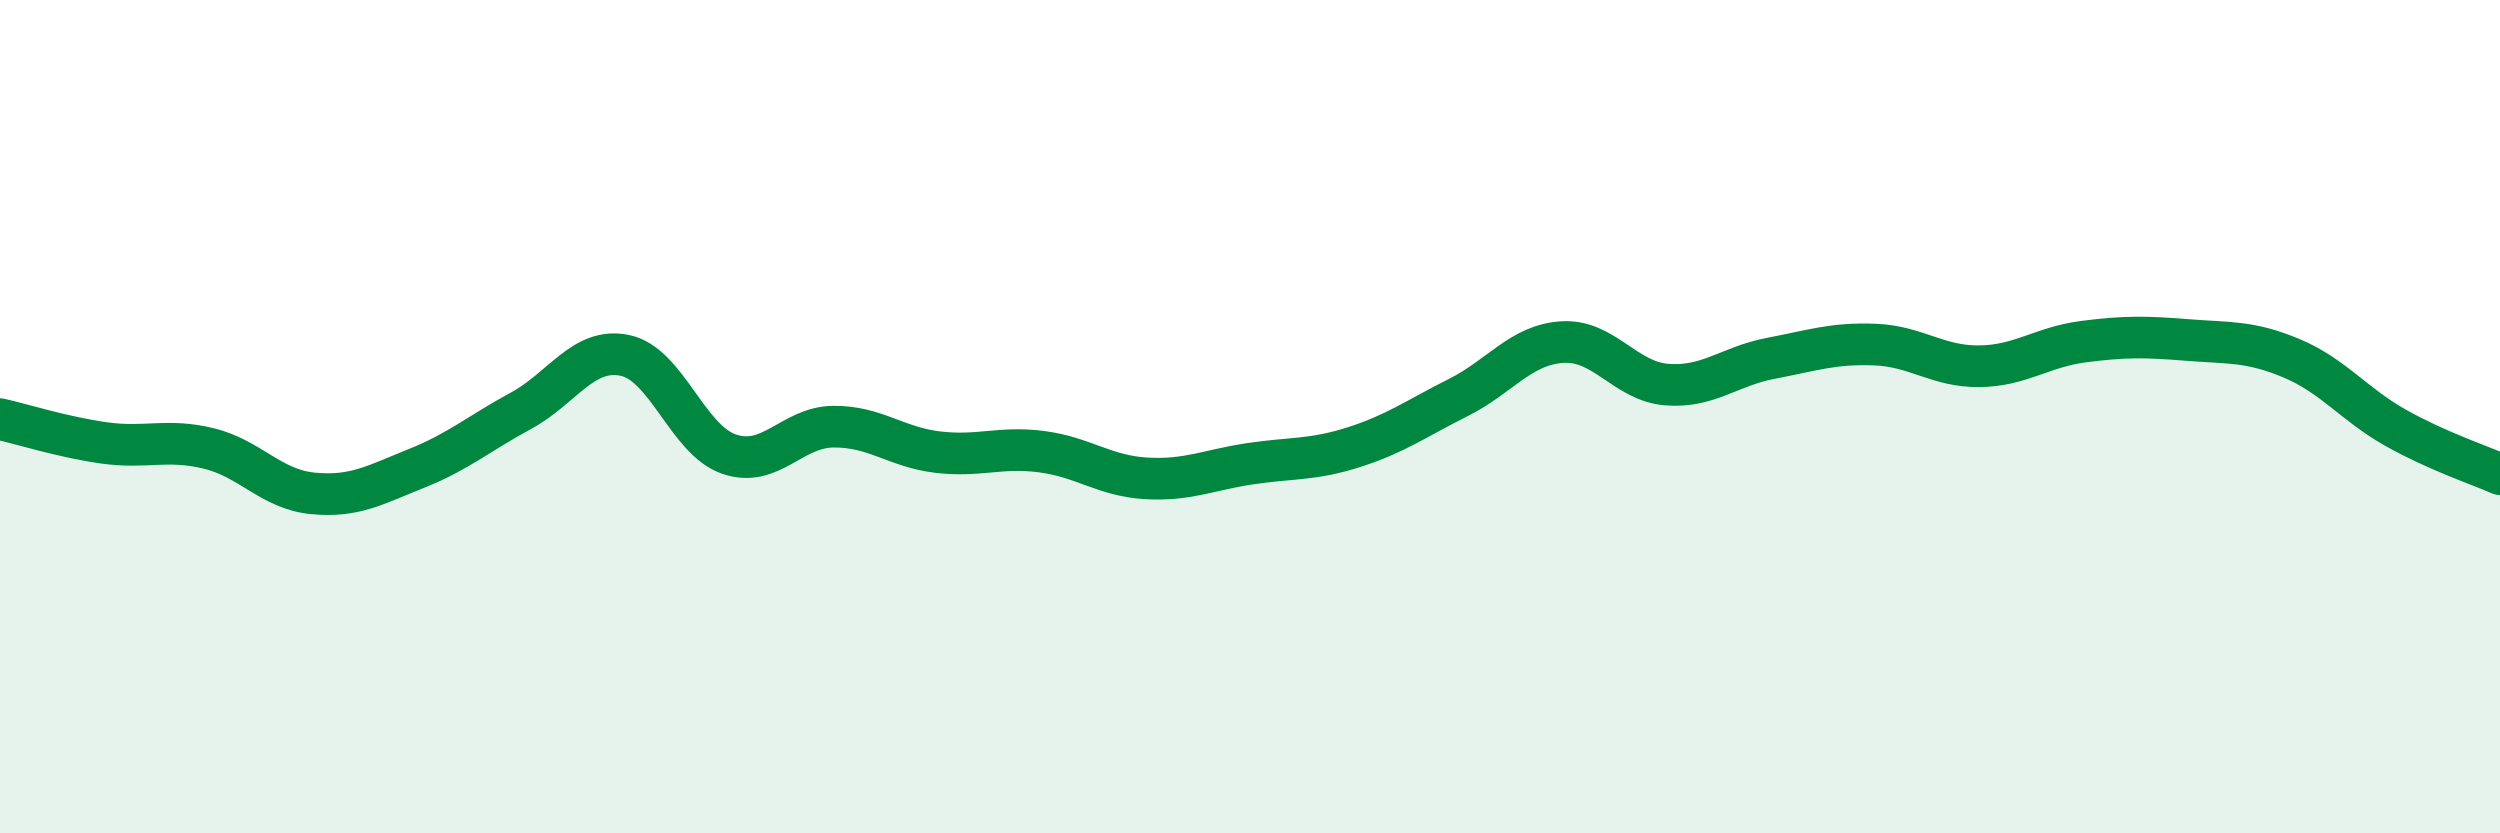
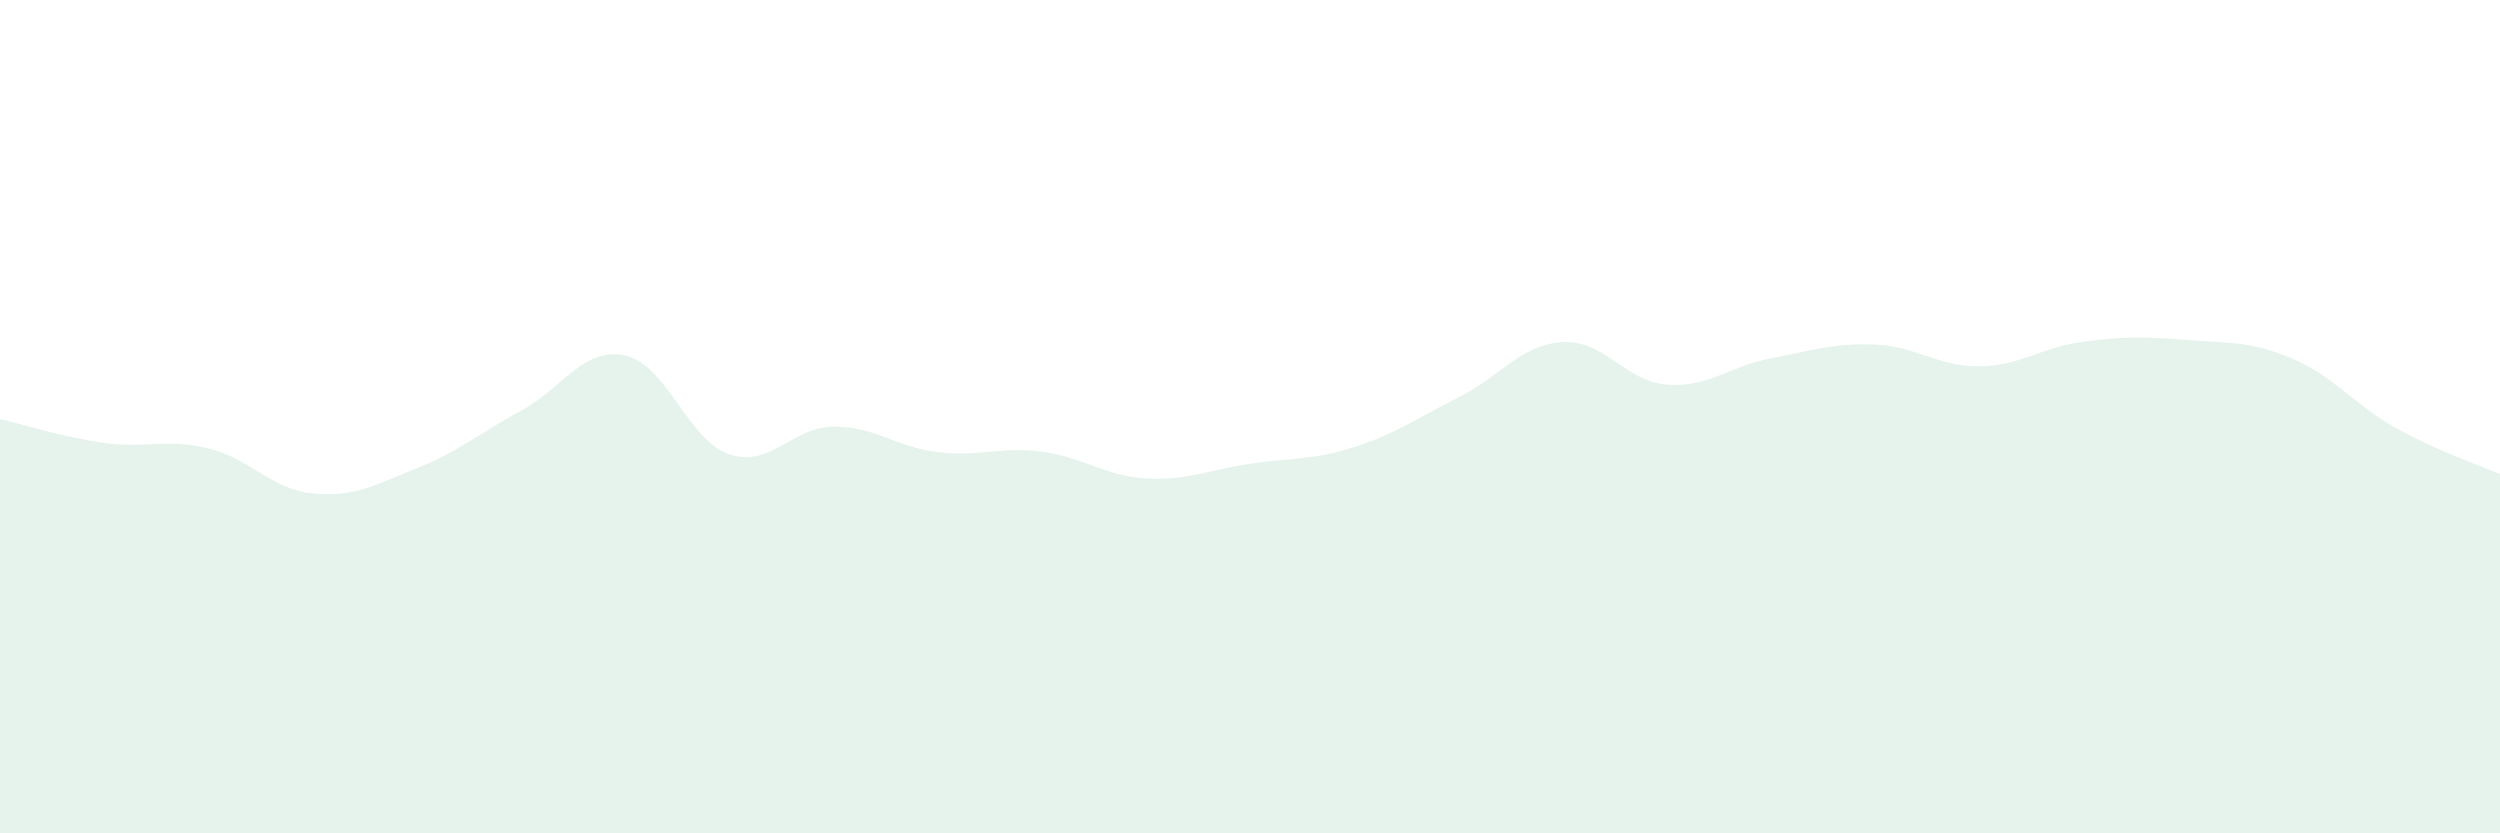
<svg xmlns="http://www.w3.org/2000/svg" width="60" height="20" viewBox="0 0 60 20">
  <path d="M 0,10.06 C 0.5,10.17 1.5,10.49 2.5,10.63 C 3.5,10.77 4,10.52 5,10.76 C 6,11 6.5,11.74 7.5,11.84 C 8.5,11.94 9,11.64 10,11.24 C 11,10.84 11.5,10.4 12.5,9.86 C 13.5,9.32 14,8.32 15,8.53 C 16,8.74 16.5,10.56 17.5,10.9 C 18.5,11.24 19,10.25 20,10.24 C 21,10.23 21.5,10.73 22.5,10.85 C 23.5,10.97 24,10.71 25,10.84 C 26,10.97 26.5,11.42 27.5,11.48 C 28.5,11.54 29,11.28 30,11.13 C 31,10.98 31.5,11.05 32.5,10.73 C 33.5,10.41 34,10.04 35,9.54 C 36,9.04 36.5,8.27 37.5,8.21 C 38.5,8.15 39,9.15 40,9.23 C 41,9.31 41.5,8.79 42.5,8.6 C 43.5,8.41 44,8.23 45,8.27 C 46,8.31 46.5,8.8 47.5,8.79 C 48.5,8.78 49,8.33 50,8.2 C 51,8.07 51.5,8.08 52.5,8.16 C 53.5,8.24 54,8.18 55,8.6 C 56,9.02 56.5,9.71 57.5,10.27 C 58.5,10.83 59.5,11.16 60,11.38L60 20L0 20Z" fill="#008740" opacity="0.1" stroke-linecap="round" stroke-linejoin="round" />
-   <path d="M 0,10.06 C 0.5,10.17 1.5,10.49 2.5,10.63 C 3.5,10.77 4,10.52 5,10.76 C 6,11 6.5,11.74 7.5,11.84 C 8.5,11.94 9,11.64 10,11.24 C 11,10.84 11.5,10.4 12.5,9.86 C 13.5,9.32 14,8.32 15,8.53 C 16,8.74 16.5,10.56 17.5,10.9 C 18.5,11.24 19,10.25 20,10.24 C 21,10.23 21.5,10.73 22.5,10.85 C 23.5,10.97 24,10.71 25,10.84 C 26,10.97 26.5,11.42 27.5,11.48 C 28.5,11.54 29,11.28 30,11.13 C 31,10.98 31.5,11.05 32.5,10.73 C 33.5,10.41 34,10.04 35,9.54 C 36,9.04 36.5,8.27 37.5,8.21 C 38.5,8.15 39,9.15 40,9.23 C 41,9.31 41.5,8.79 42.5,8.6 C 43.5,8.41 44,8.23 45,8.27 C 46,8.31 46.5,8.8 47.5,8.79 C 48.5,8.78 49,8.33 50,8.2 C 51,8.07 51.5,8.08 52.5,8.16 C 53.5,8.24 54,8.18 55,8.6 C 56,9.02 56.5,9.71 57.5,10.27 C 58.5,10.83 59.5,11.16 60,11.38" stroke="#008740" stroke-width="1" fill="none" stroke-linecap="round" stroke-linejoin="round" />
</svg>